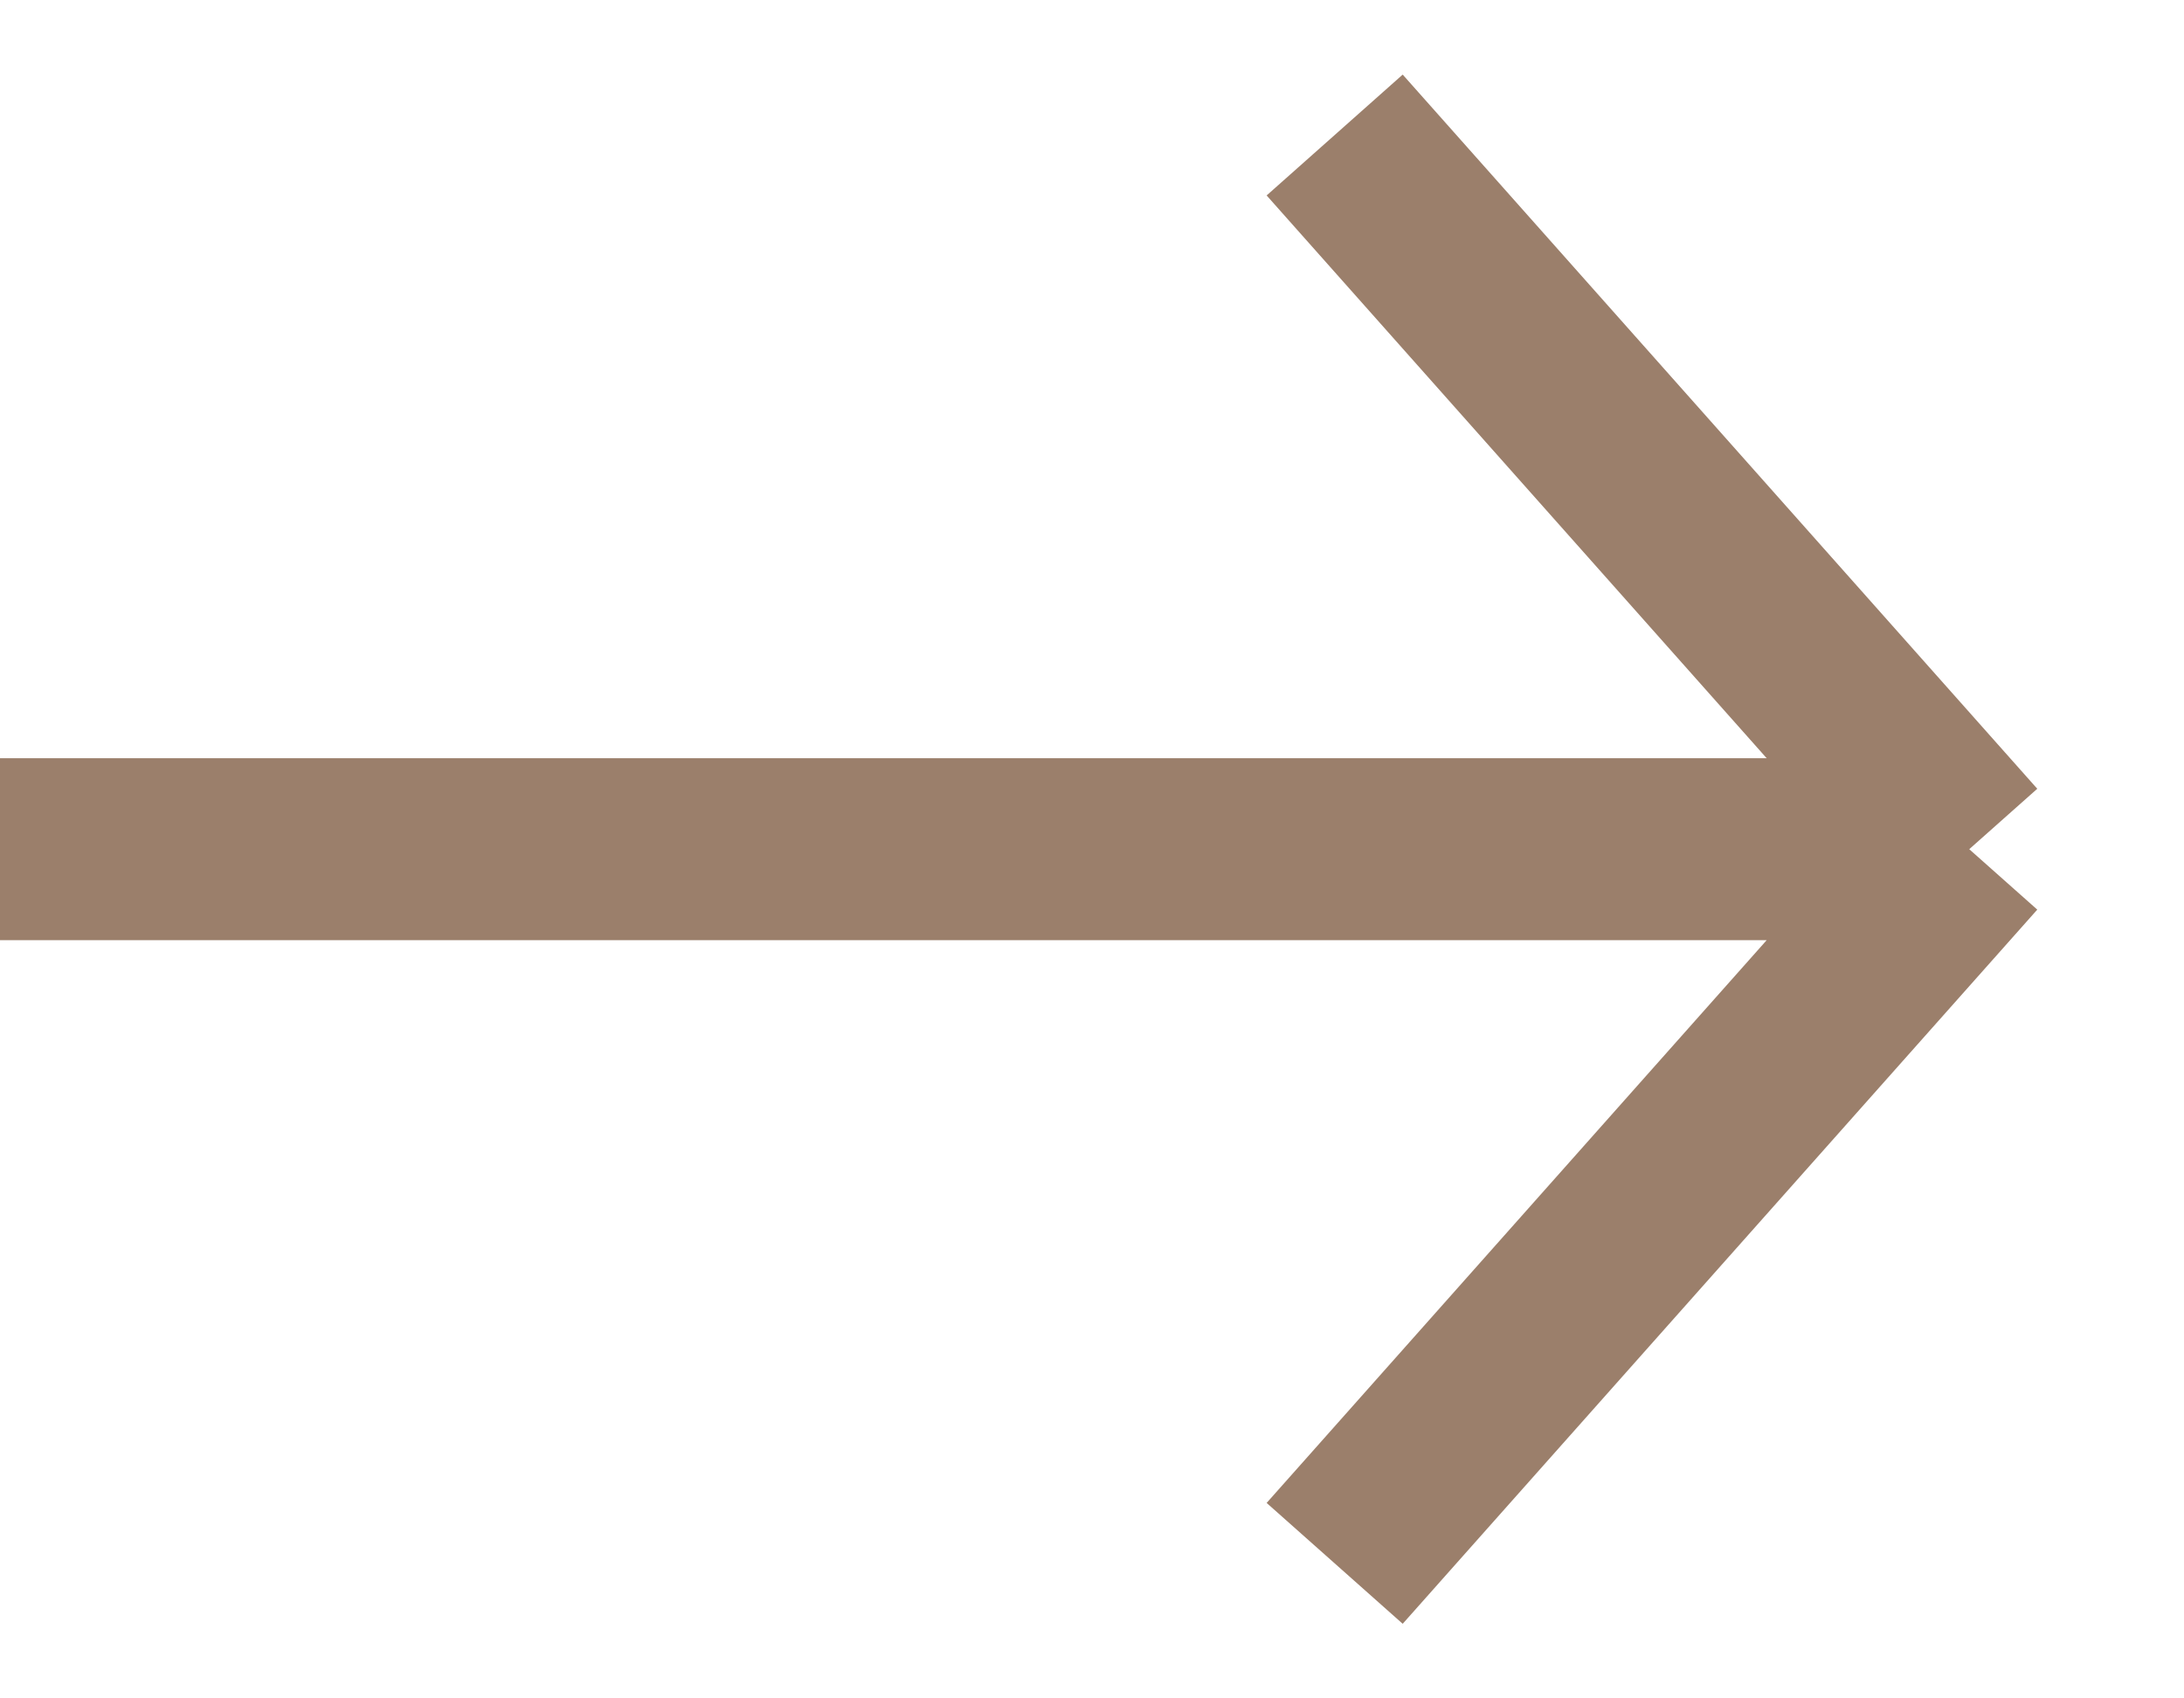
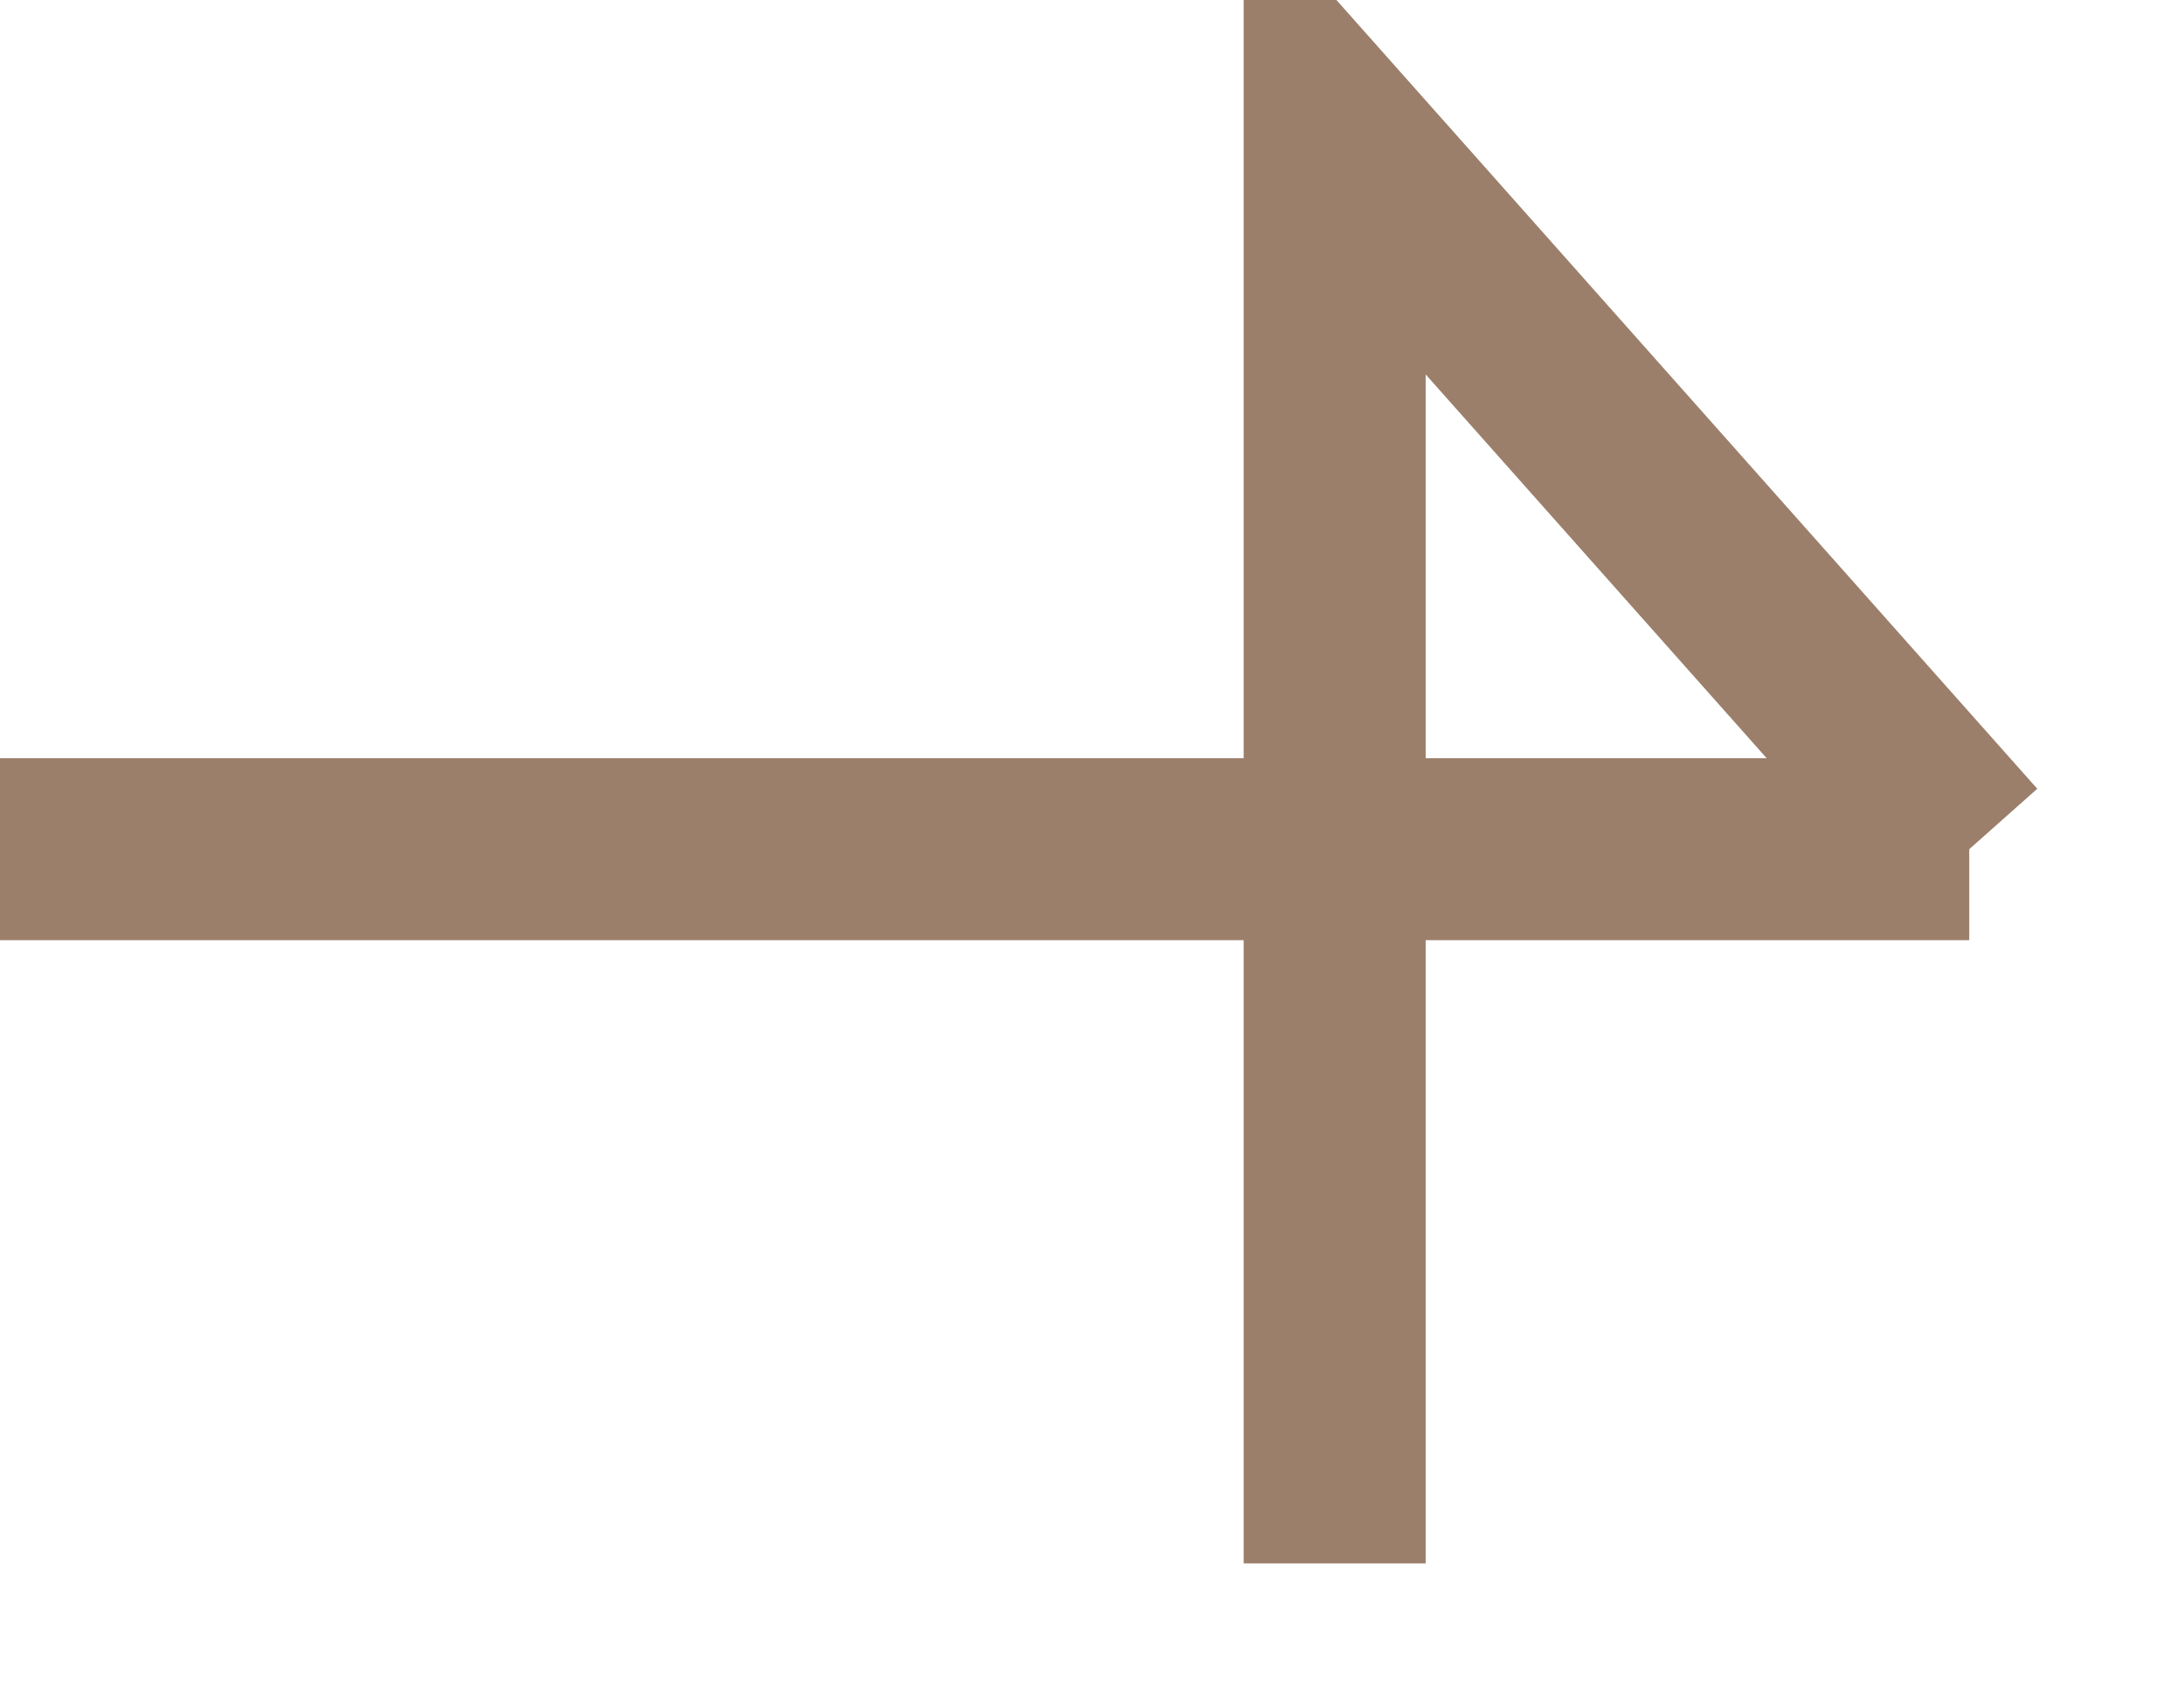
<svg xmlns="http://www.w3.org/2000/svg" width="18" height="14" viewBox="0 0 18 14" fill="none">
-   <path d="M16.23 7L11 1.113M16.23 7L11 12.887M16.23 7L-2.57334e-07 7" stroke="#9B7F6B" stroke-width="1.5" />
+   <path d="M16.23 7L11 1.113L11 12.887M16.23 7L-2.57334e-07 7" stroke="#9B7F6B" stroke-width="1.5" />
</svg>